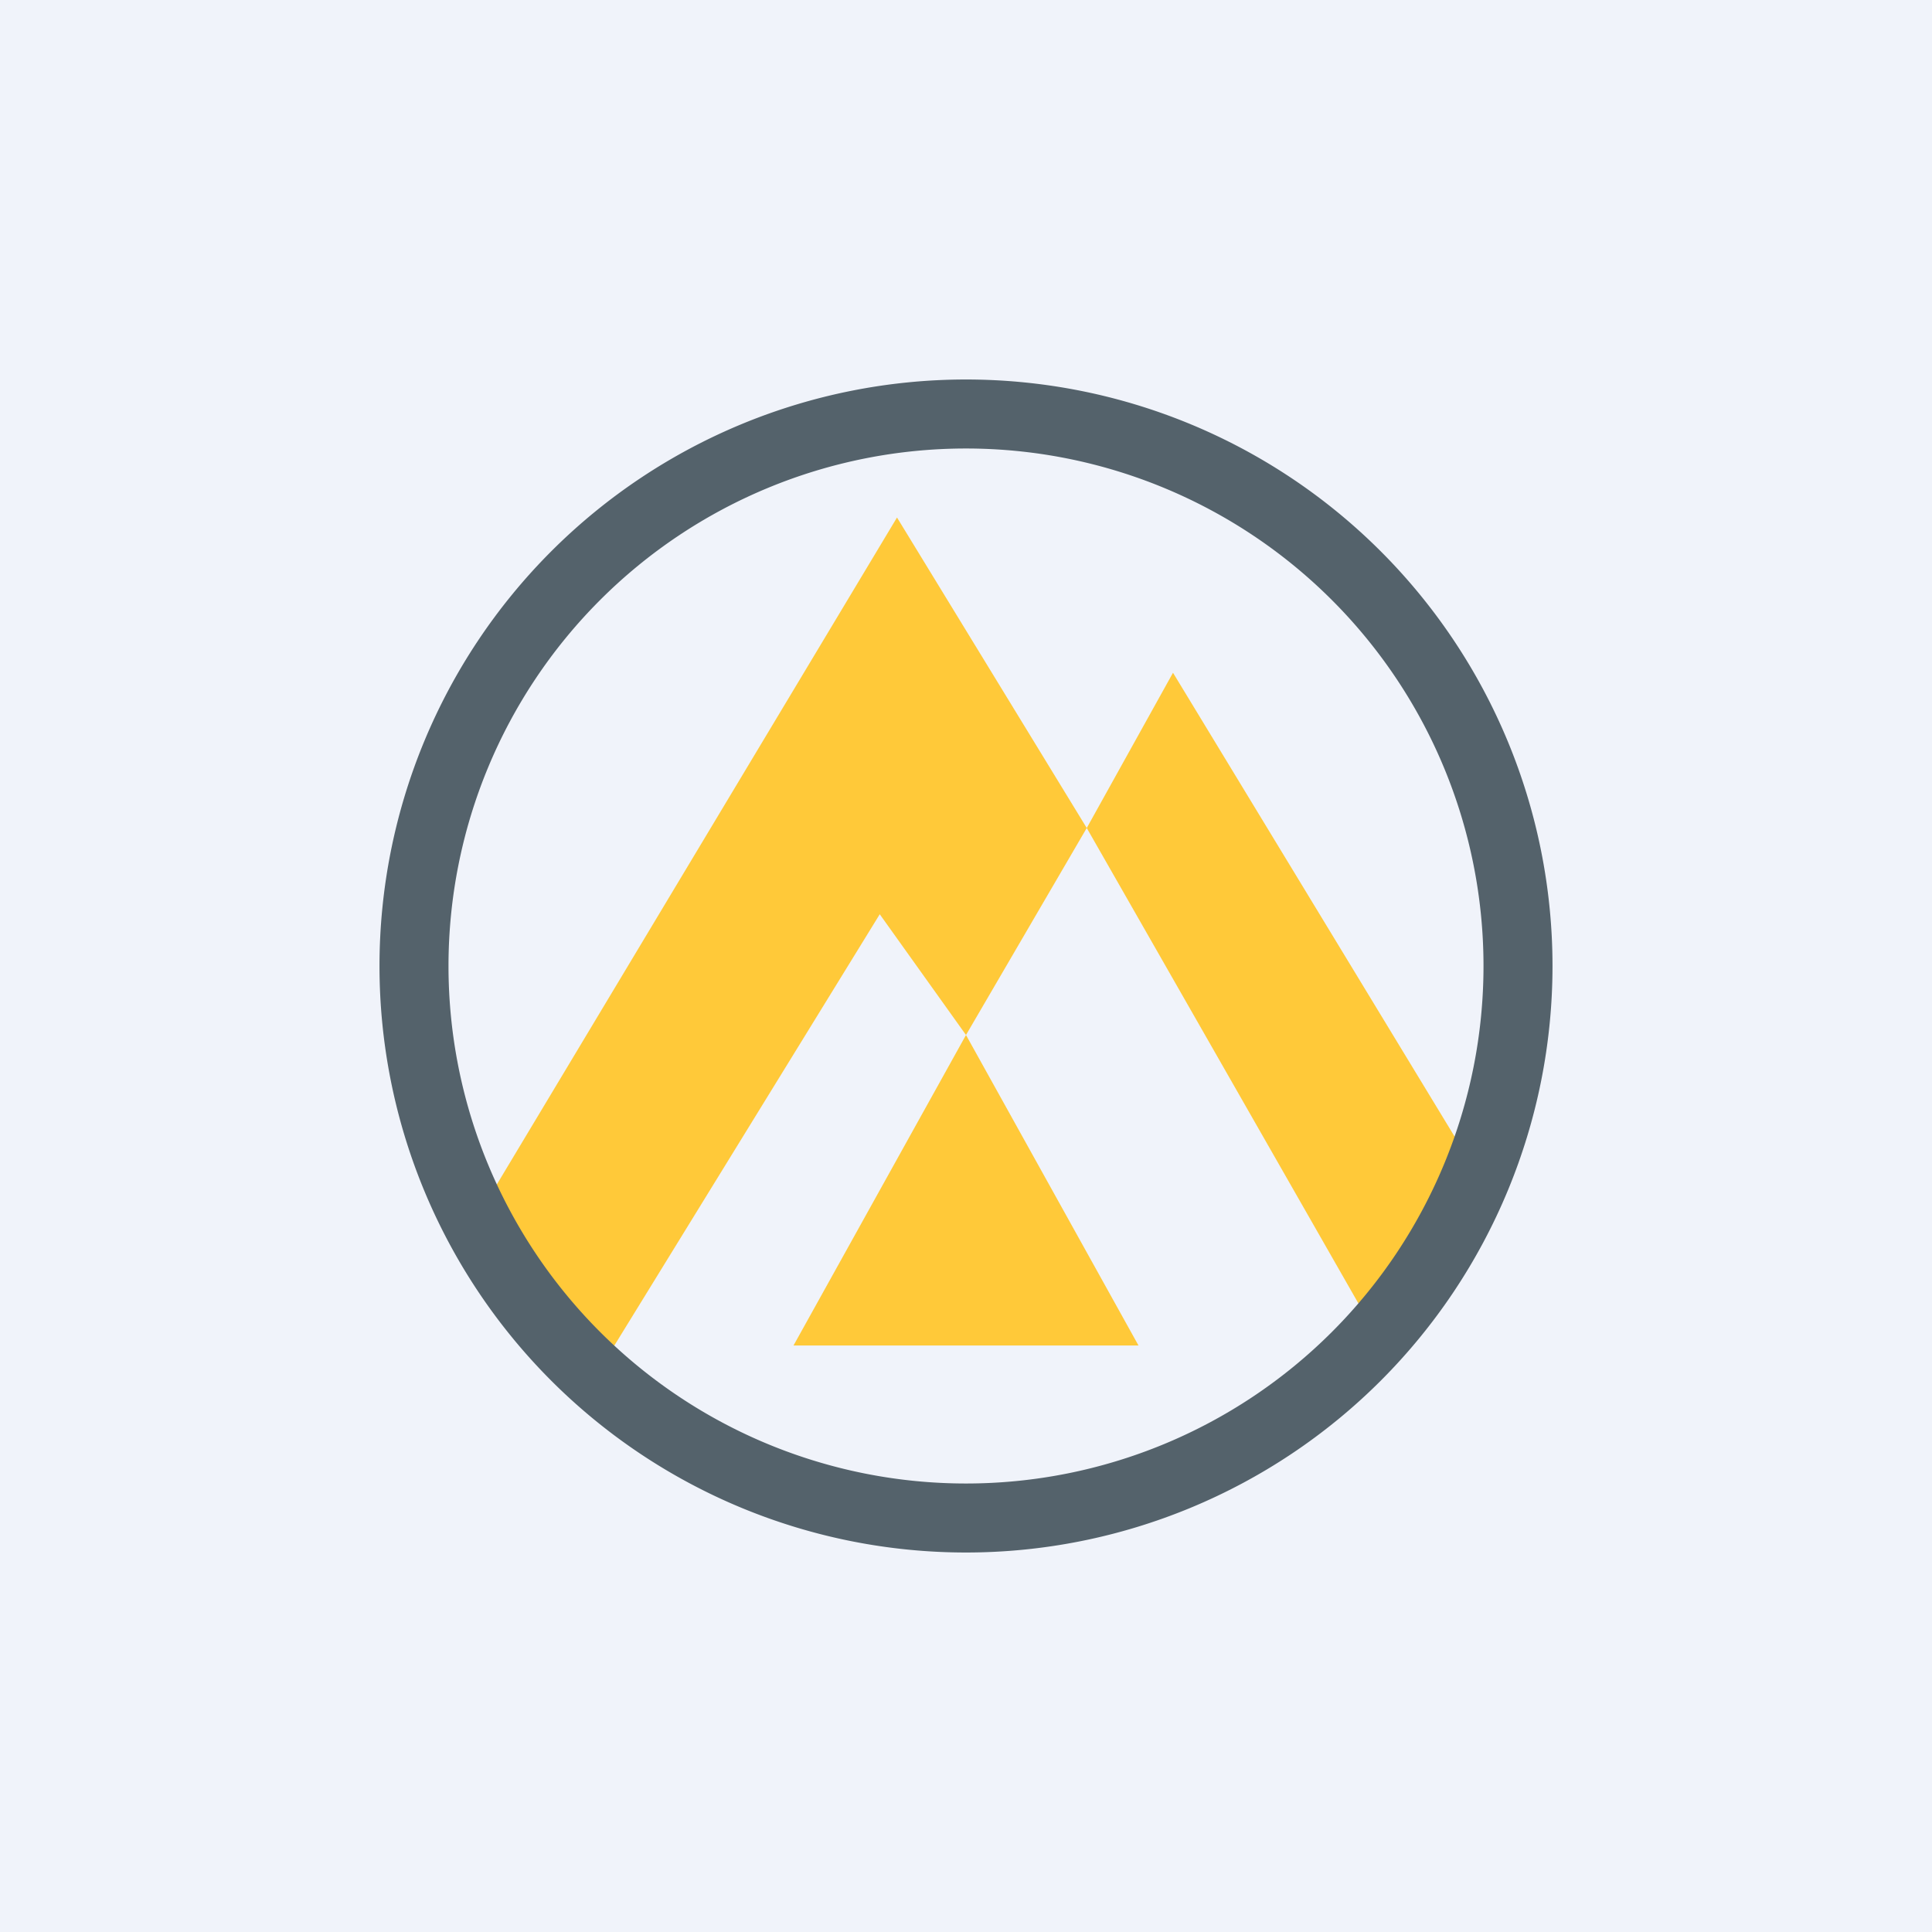
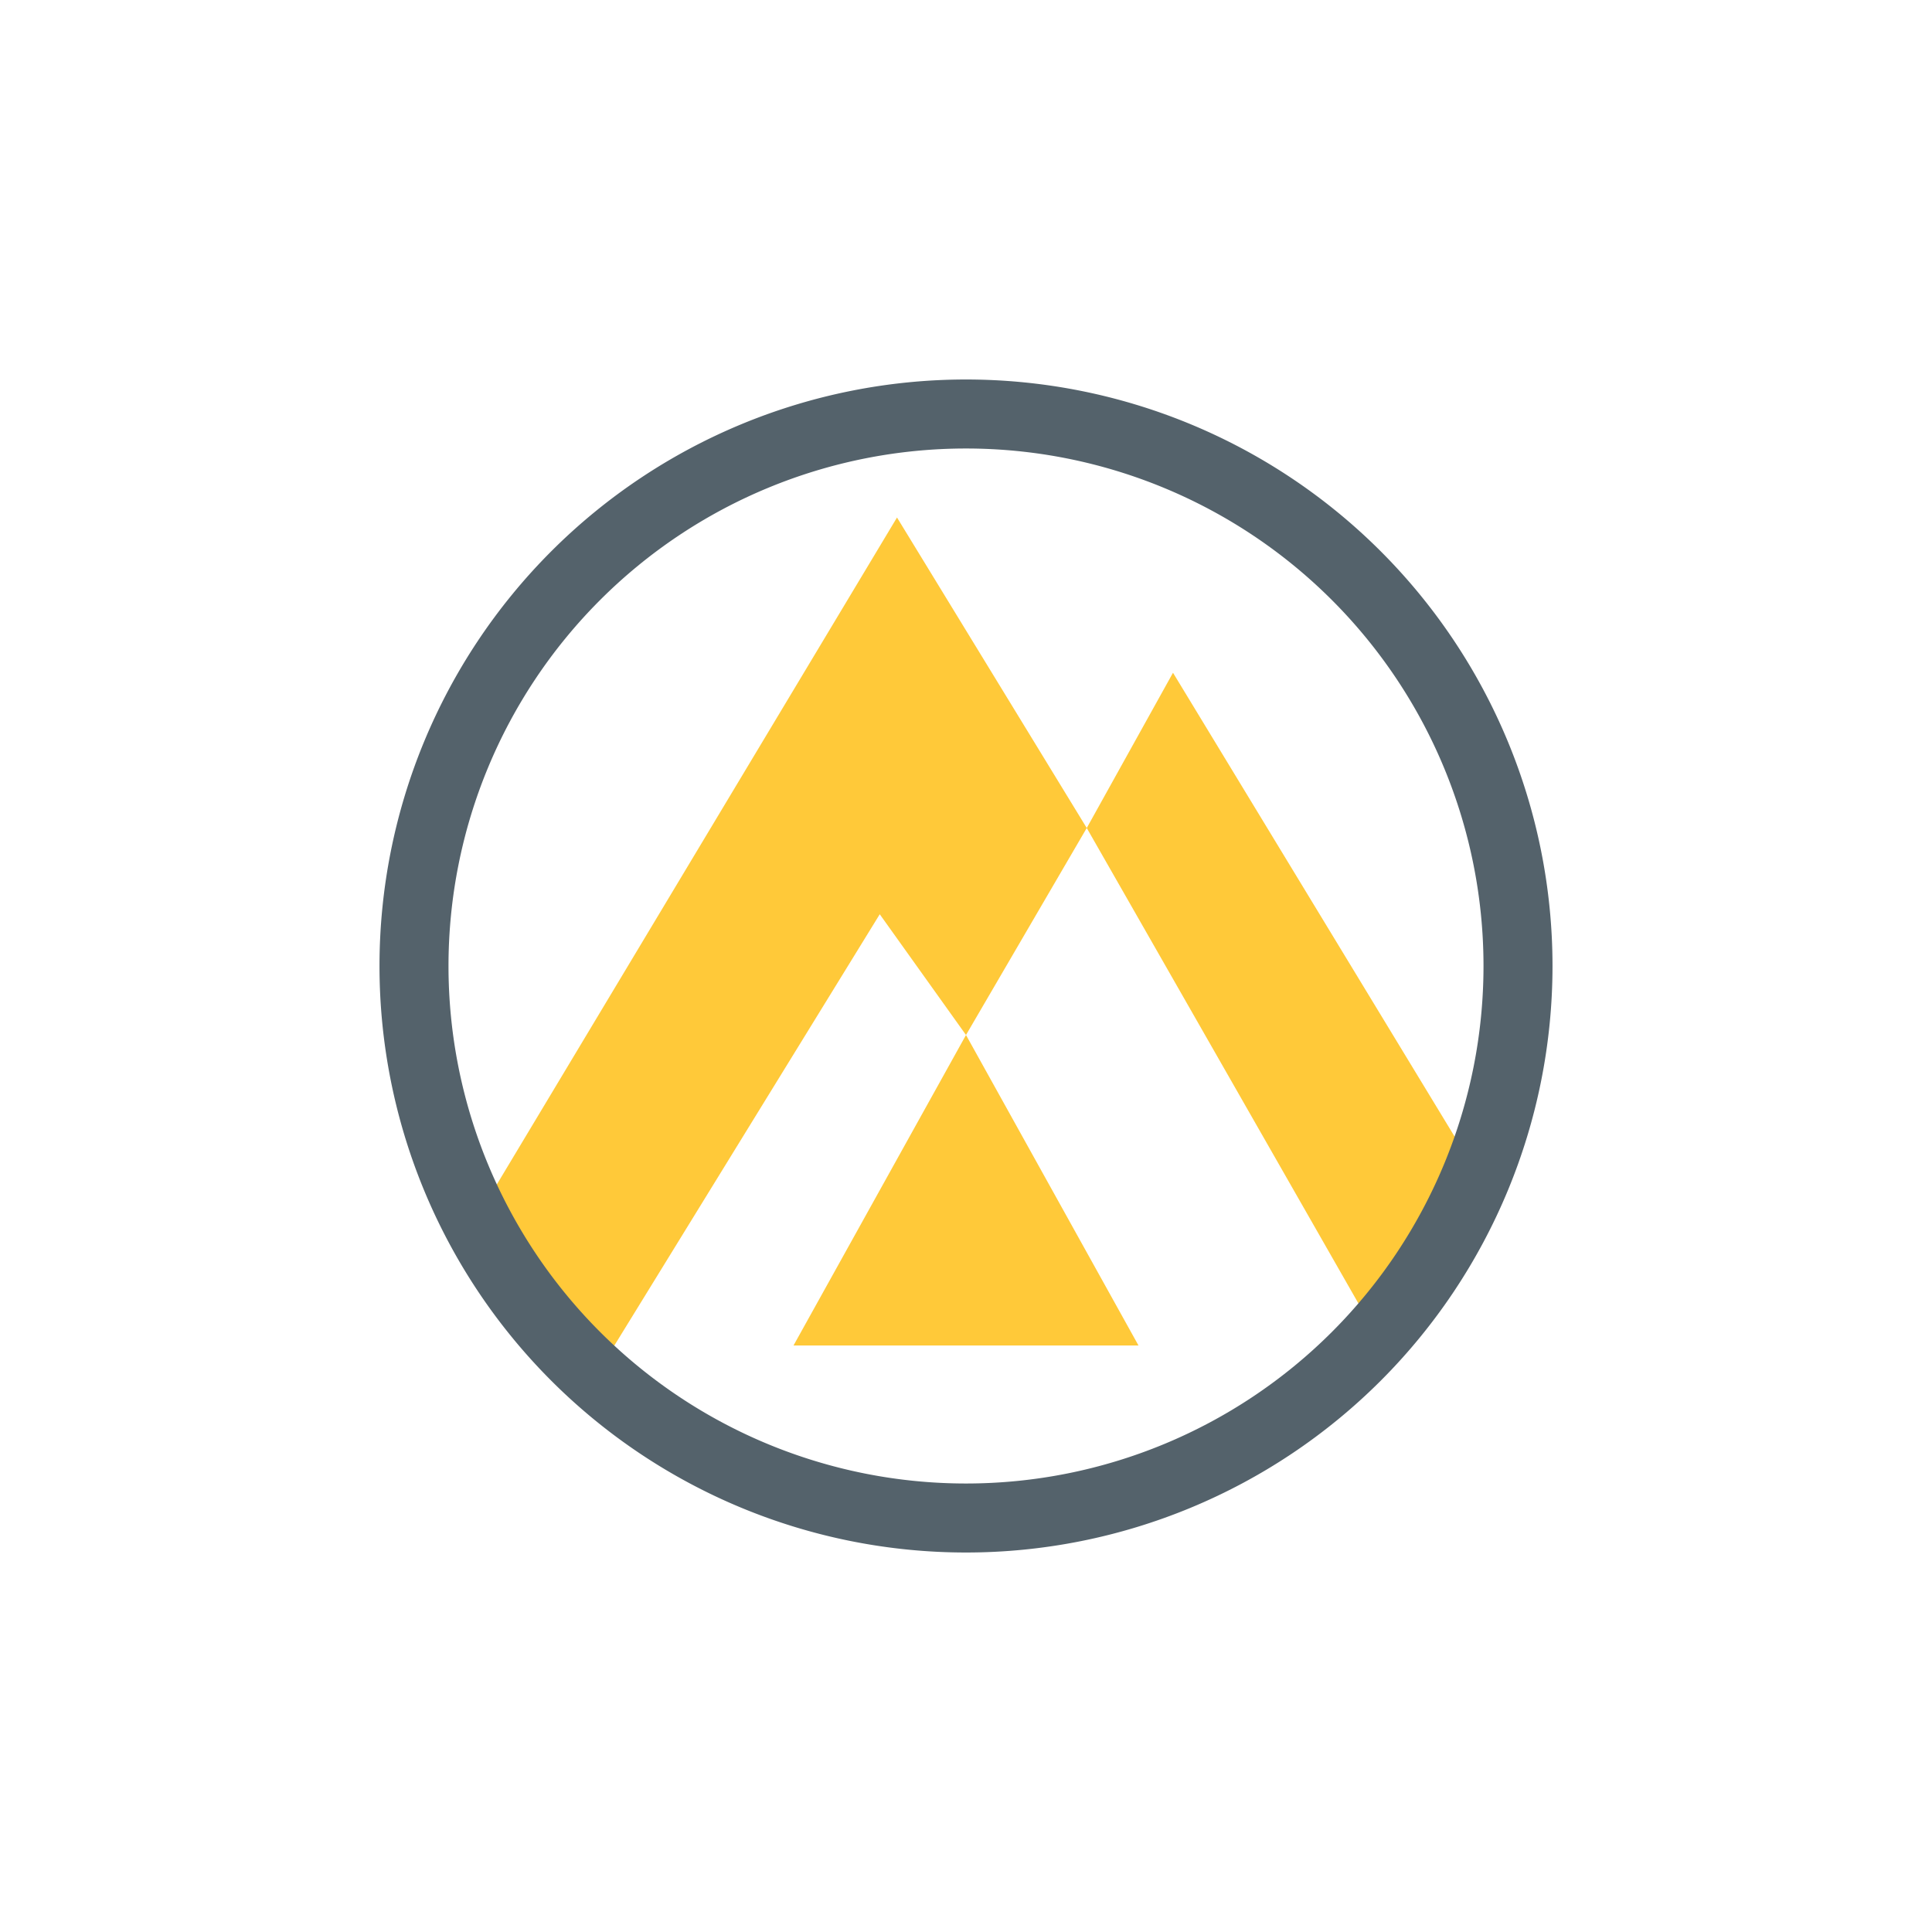
<svg xmlns="http://www.w3.org/2000/svg" width="56" height="56" viewBox="0 0 56 56">
-   <path fill="#F0F3FA" d="M0 0h56v56H0z" />
  <path d="m34 19.5 8.5 14-3 4.5-8-14-3.5 6 5 9H23l5-9-2.5-3.5-8 13L14 35l12-20 5.5 9 2.5-4.5Z" fill="#FFC939" />
  <path fill-rule="evenodd" d="M28 43a15 15 0 1 0 0-30 15 15 0 0 0 0 30Zm0 2a17 17 0 1 0 0-34 17 17 0 0 0 0 34Z" fill="#54626B" />
</svg>